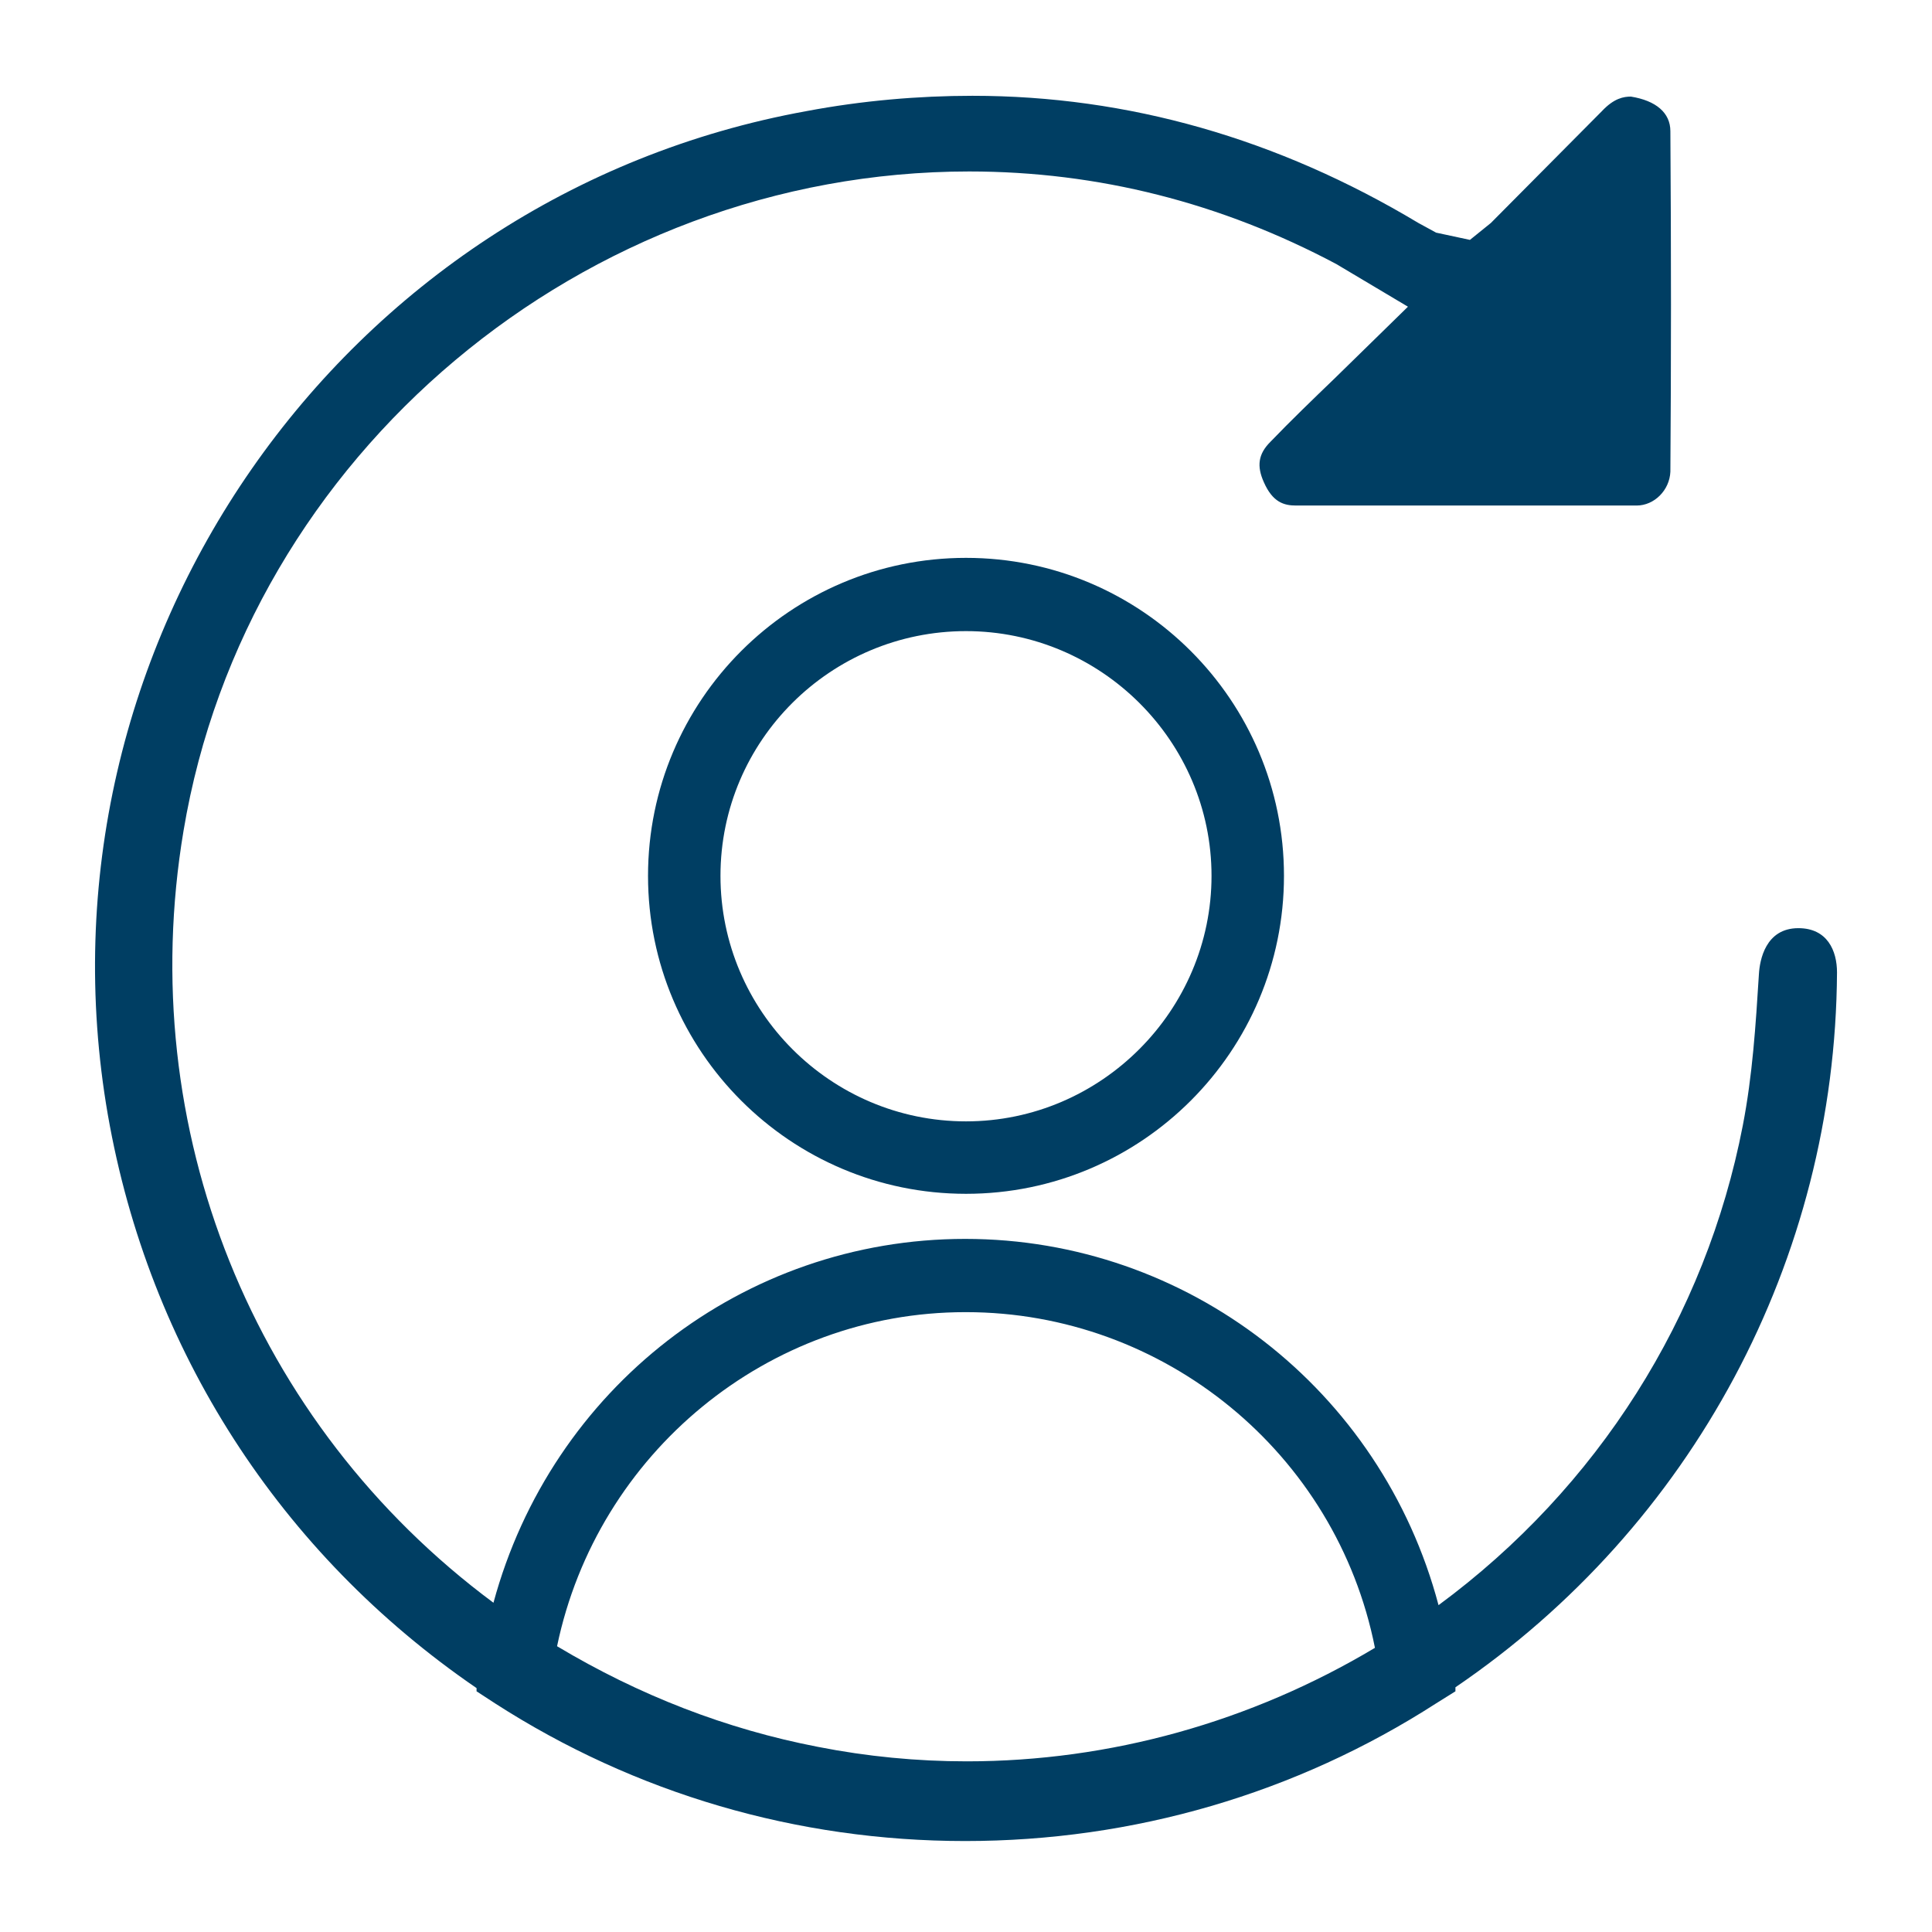
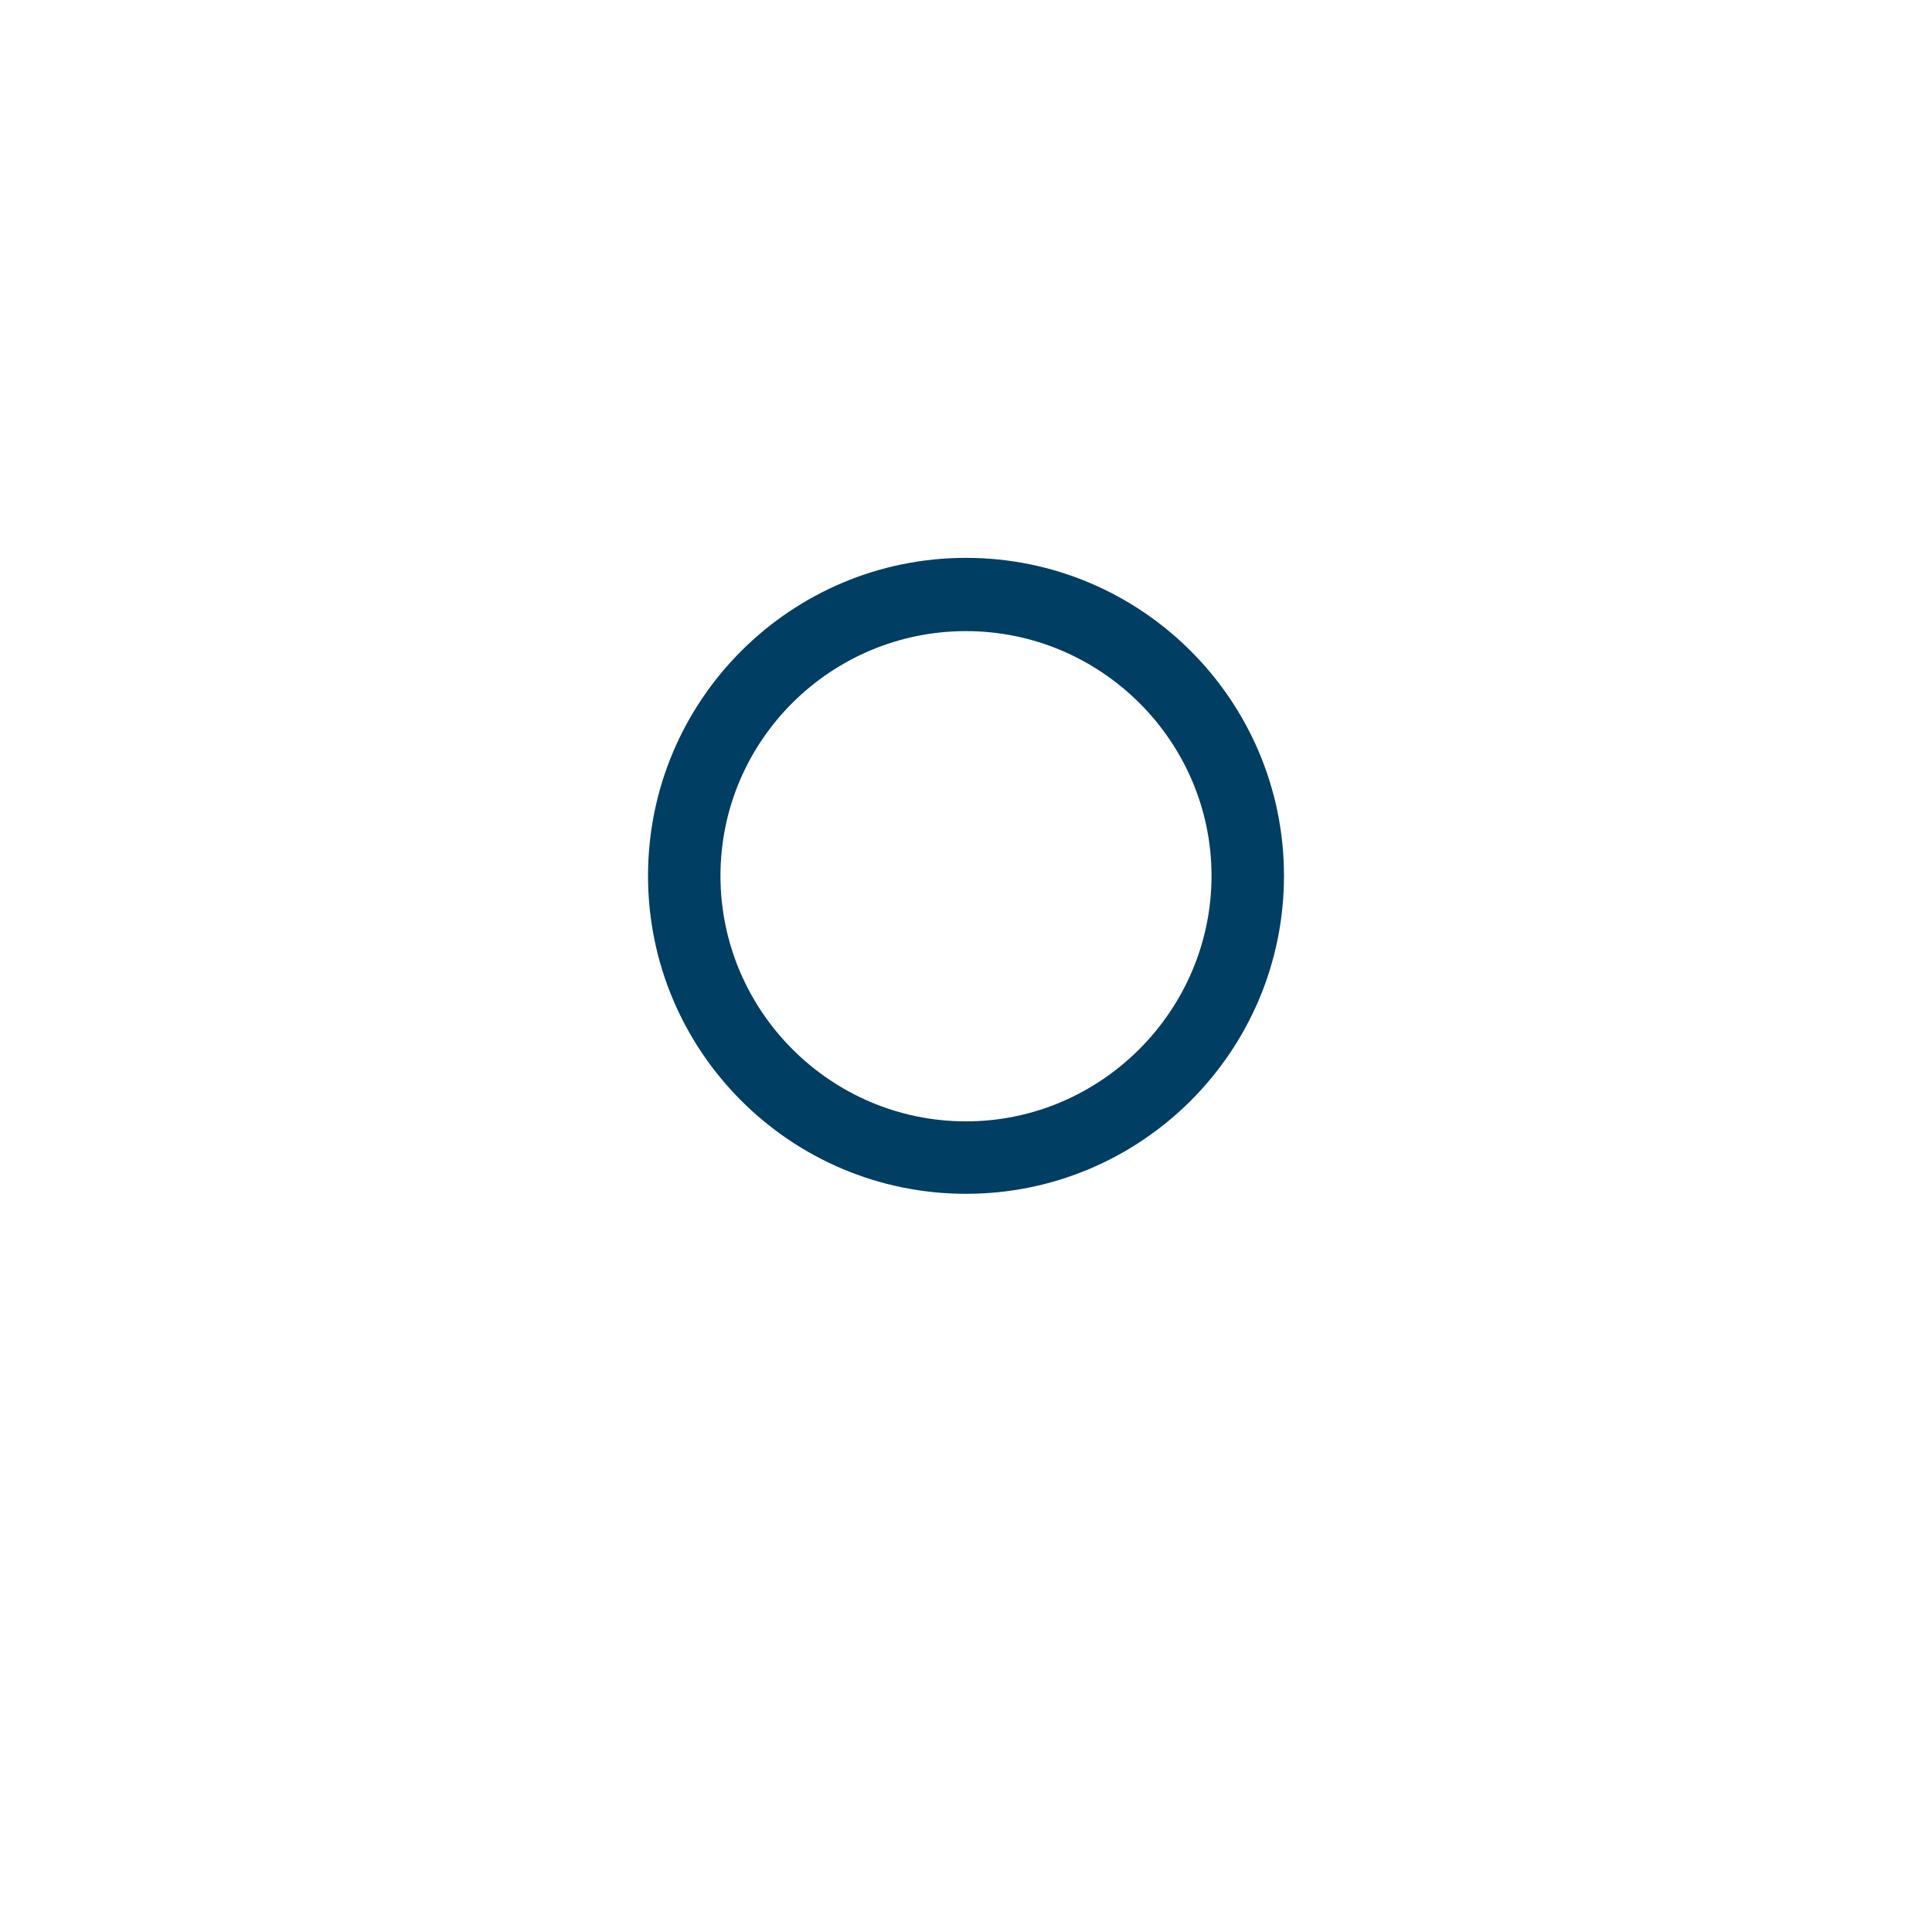
<svg xmlns="http://www.w3.org/2000/svg" id="Layer_1" viewBox="0 0 24 24">
  <defs>
    <style>.cls-1{fill:#003e63;}</style>
  </defs>
  <path class="cls-1" d="M12,6.93c-2.18,0-3.95,1.77-3.95,3.95s1.77,3.95,3.95,3.95,3.95-1.77,3.95-3.95-1.77-3.95-3.95-3.95ZM12,13.93c-1.68,0-3.05-1.37-3.05-3.05s1.37-3.04,3.05-3.04,3.05,1.37,3.05,3.04-1.37,3.05-3.05,3.05Z" />
-   <path class="cls-1" d="M22.34,11.53c-.41,0-.48.4-.49.57-.04.64-.08,1.26-.2,1.88-.46,2.38-1.8,4.5-3.78,5.96-.71-2.68-3.12-4.55-5.88-4.55s-5.14,1.86-5.86,4.52c-2.99-2.22-4.47-5.89-3.85-9.59C3.06,5.65,7.25,2.13,12.04,2.13c1.6,0,3.13.39,4.56,1.15l.89.53-.91.89c-.27.26-.54.52-.8.79-.15.15-.17.3-.08.5.11.25.25.29.4.29.73,0,1.46,0,2.19,0s1.39,0,2.04,0c.22,0,.41-.19.42-.42.01-1.35.01-2.77,0-4.23,0-.23-.18-.38-.49-.43-.09,0-.21.02-.36.18l-1.38,1.39-.26.21-.42-.09-.22-.12c-1.75-1.05-3.61-1.58-5.54-1.58-.67,0-1.37.06-2.06.19C4.22,2.43.33,8.03,1.34,13.85c.51,2.92,2.14,5.45,4.58,7.12v.04s.23.15.23.15c1.74,1.12,3.75,1.71,5.84,1.71s4.11-.59,5.85-1.71l.24-.15v-.05c2.94-2,4.72-5.31,4.74-8.88h0c0-.27-.12-.55-.48-.55ZM12,16.3c2.46,0,4.6,1.75,5.08,4.17-1.54.92-3.29,1.41-5.07,1.41-.62,0-1.24-.06-1.85-.18-1.14-.22-2.22-.64-3.24-1.25.5-2.4,2.62-4.15,5.07-4.15Z" />
</svg>